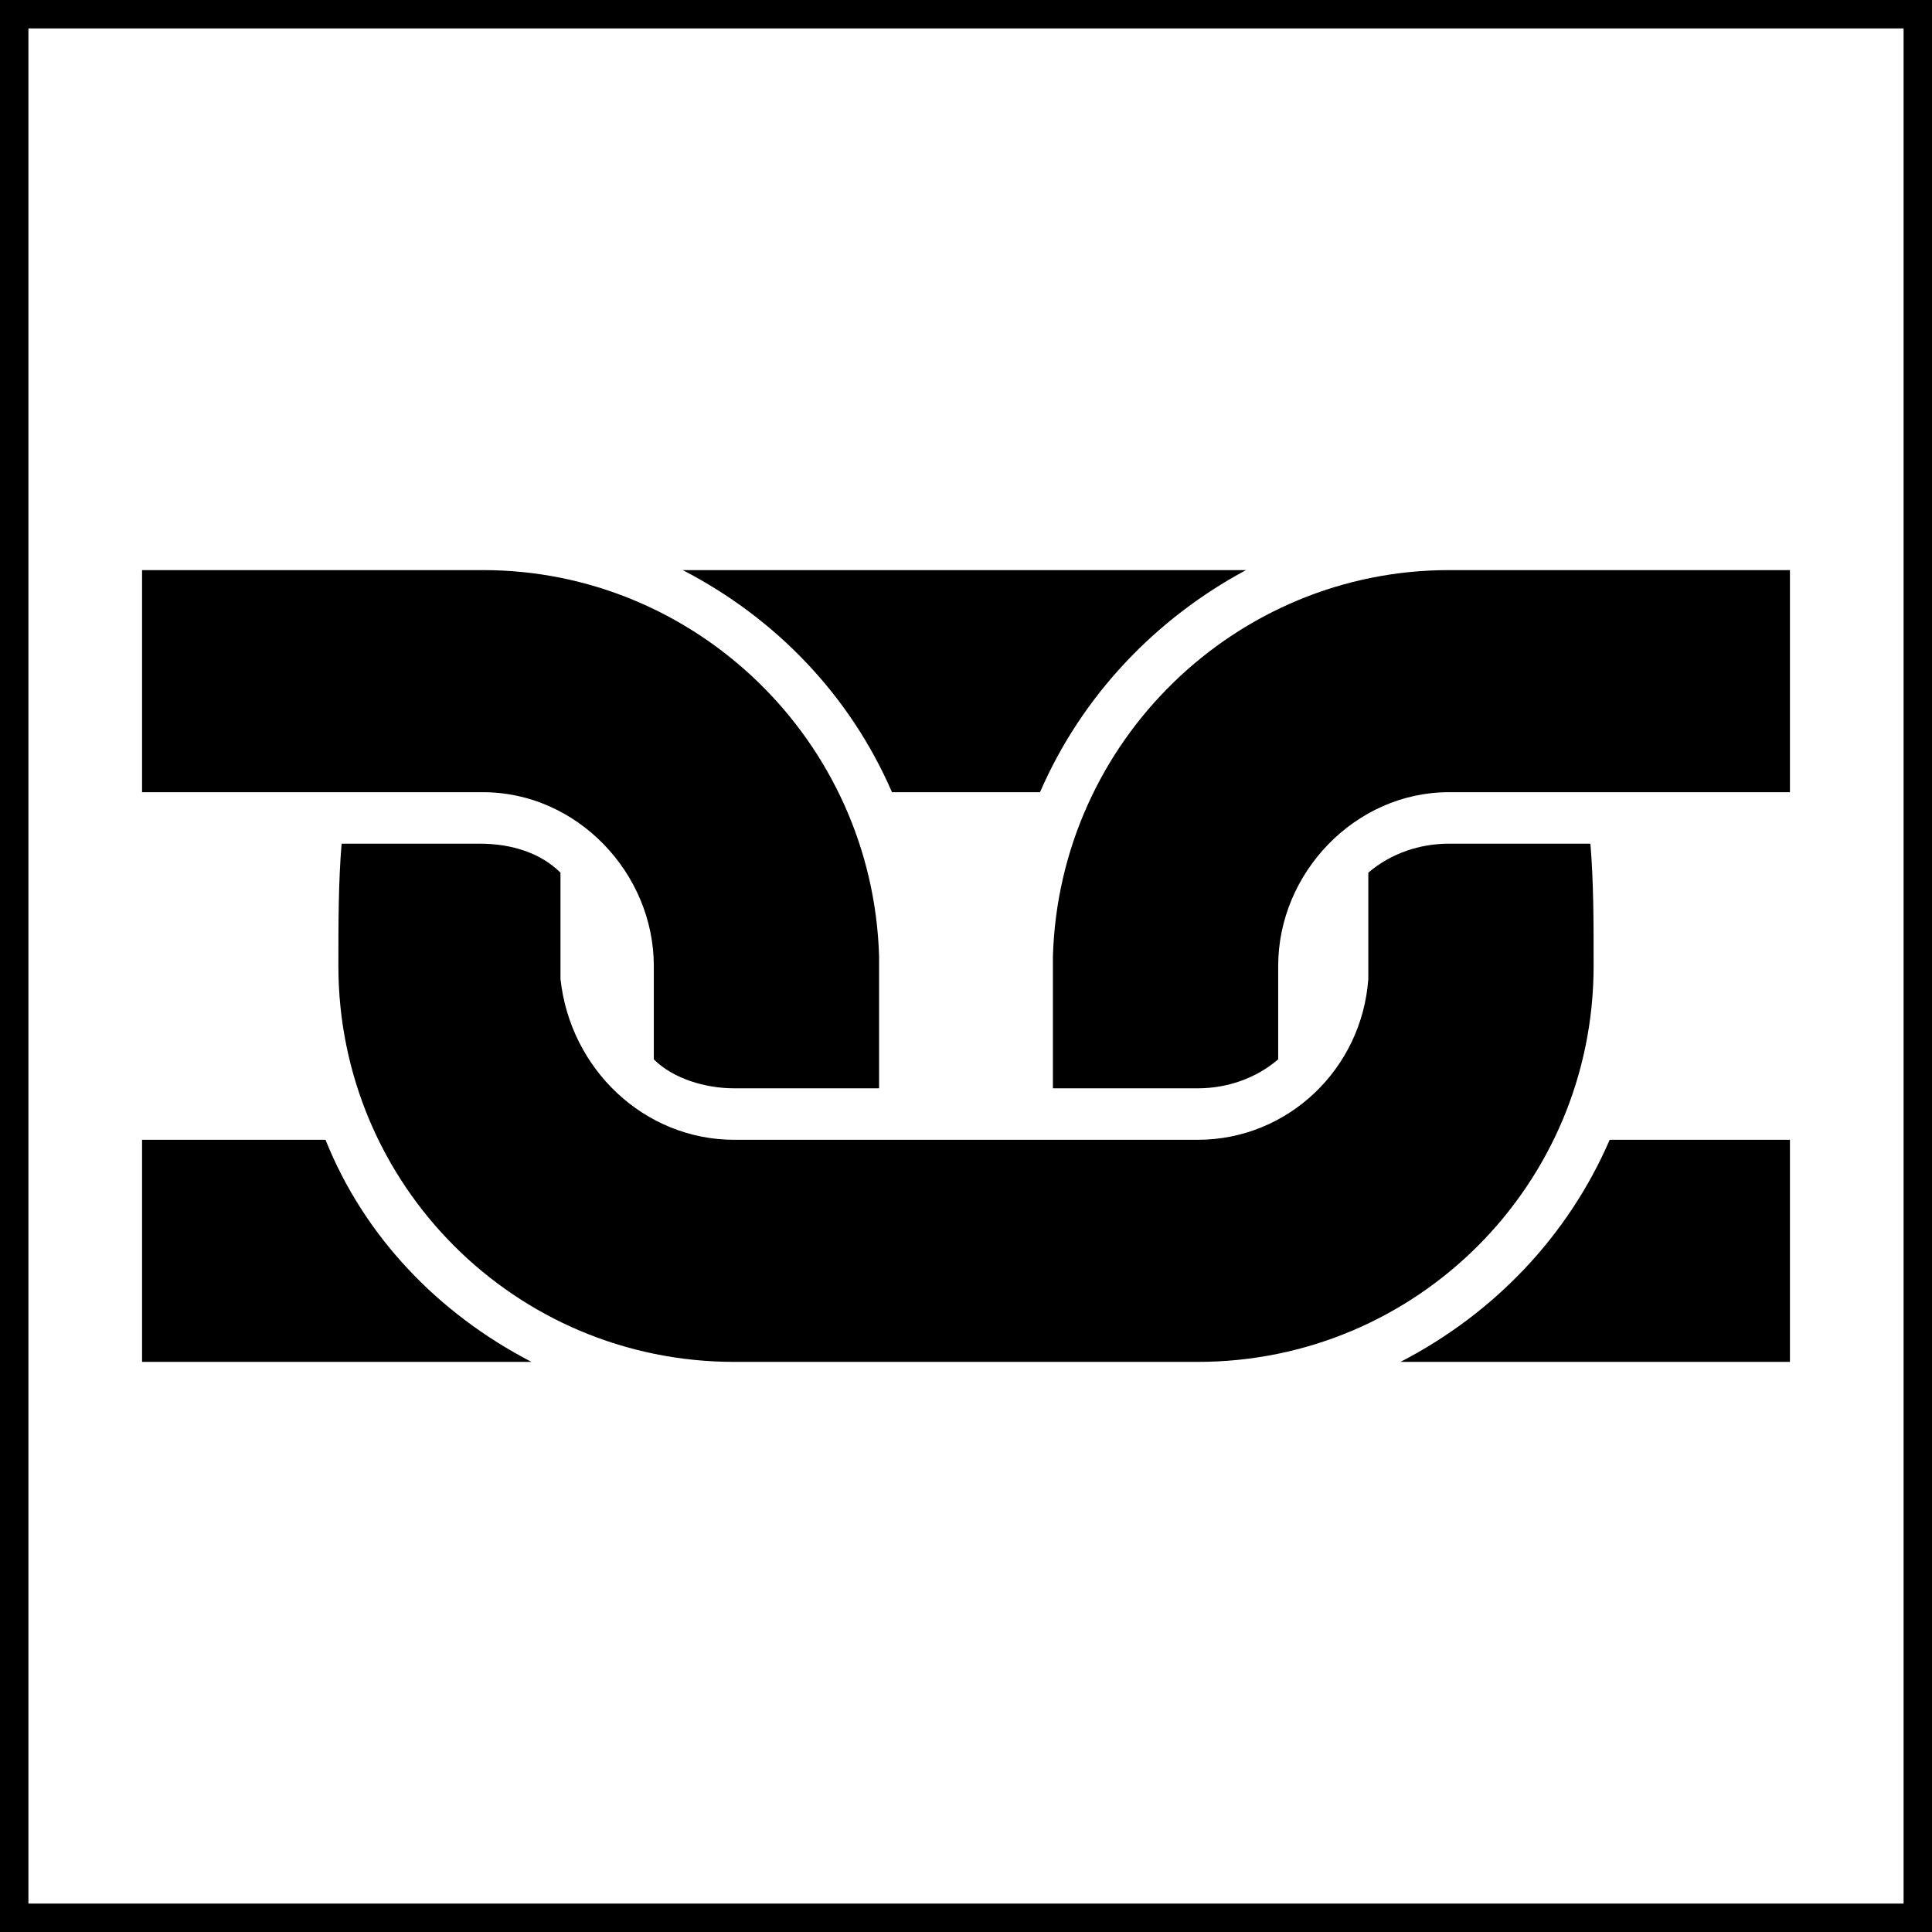
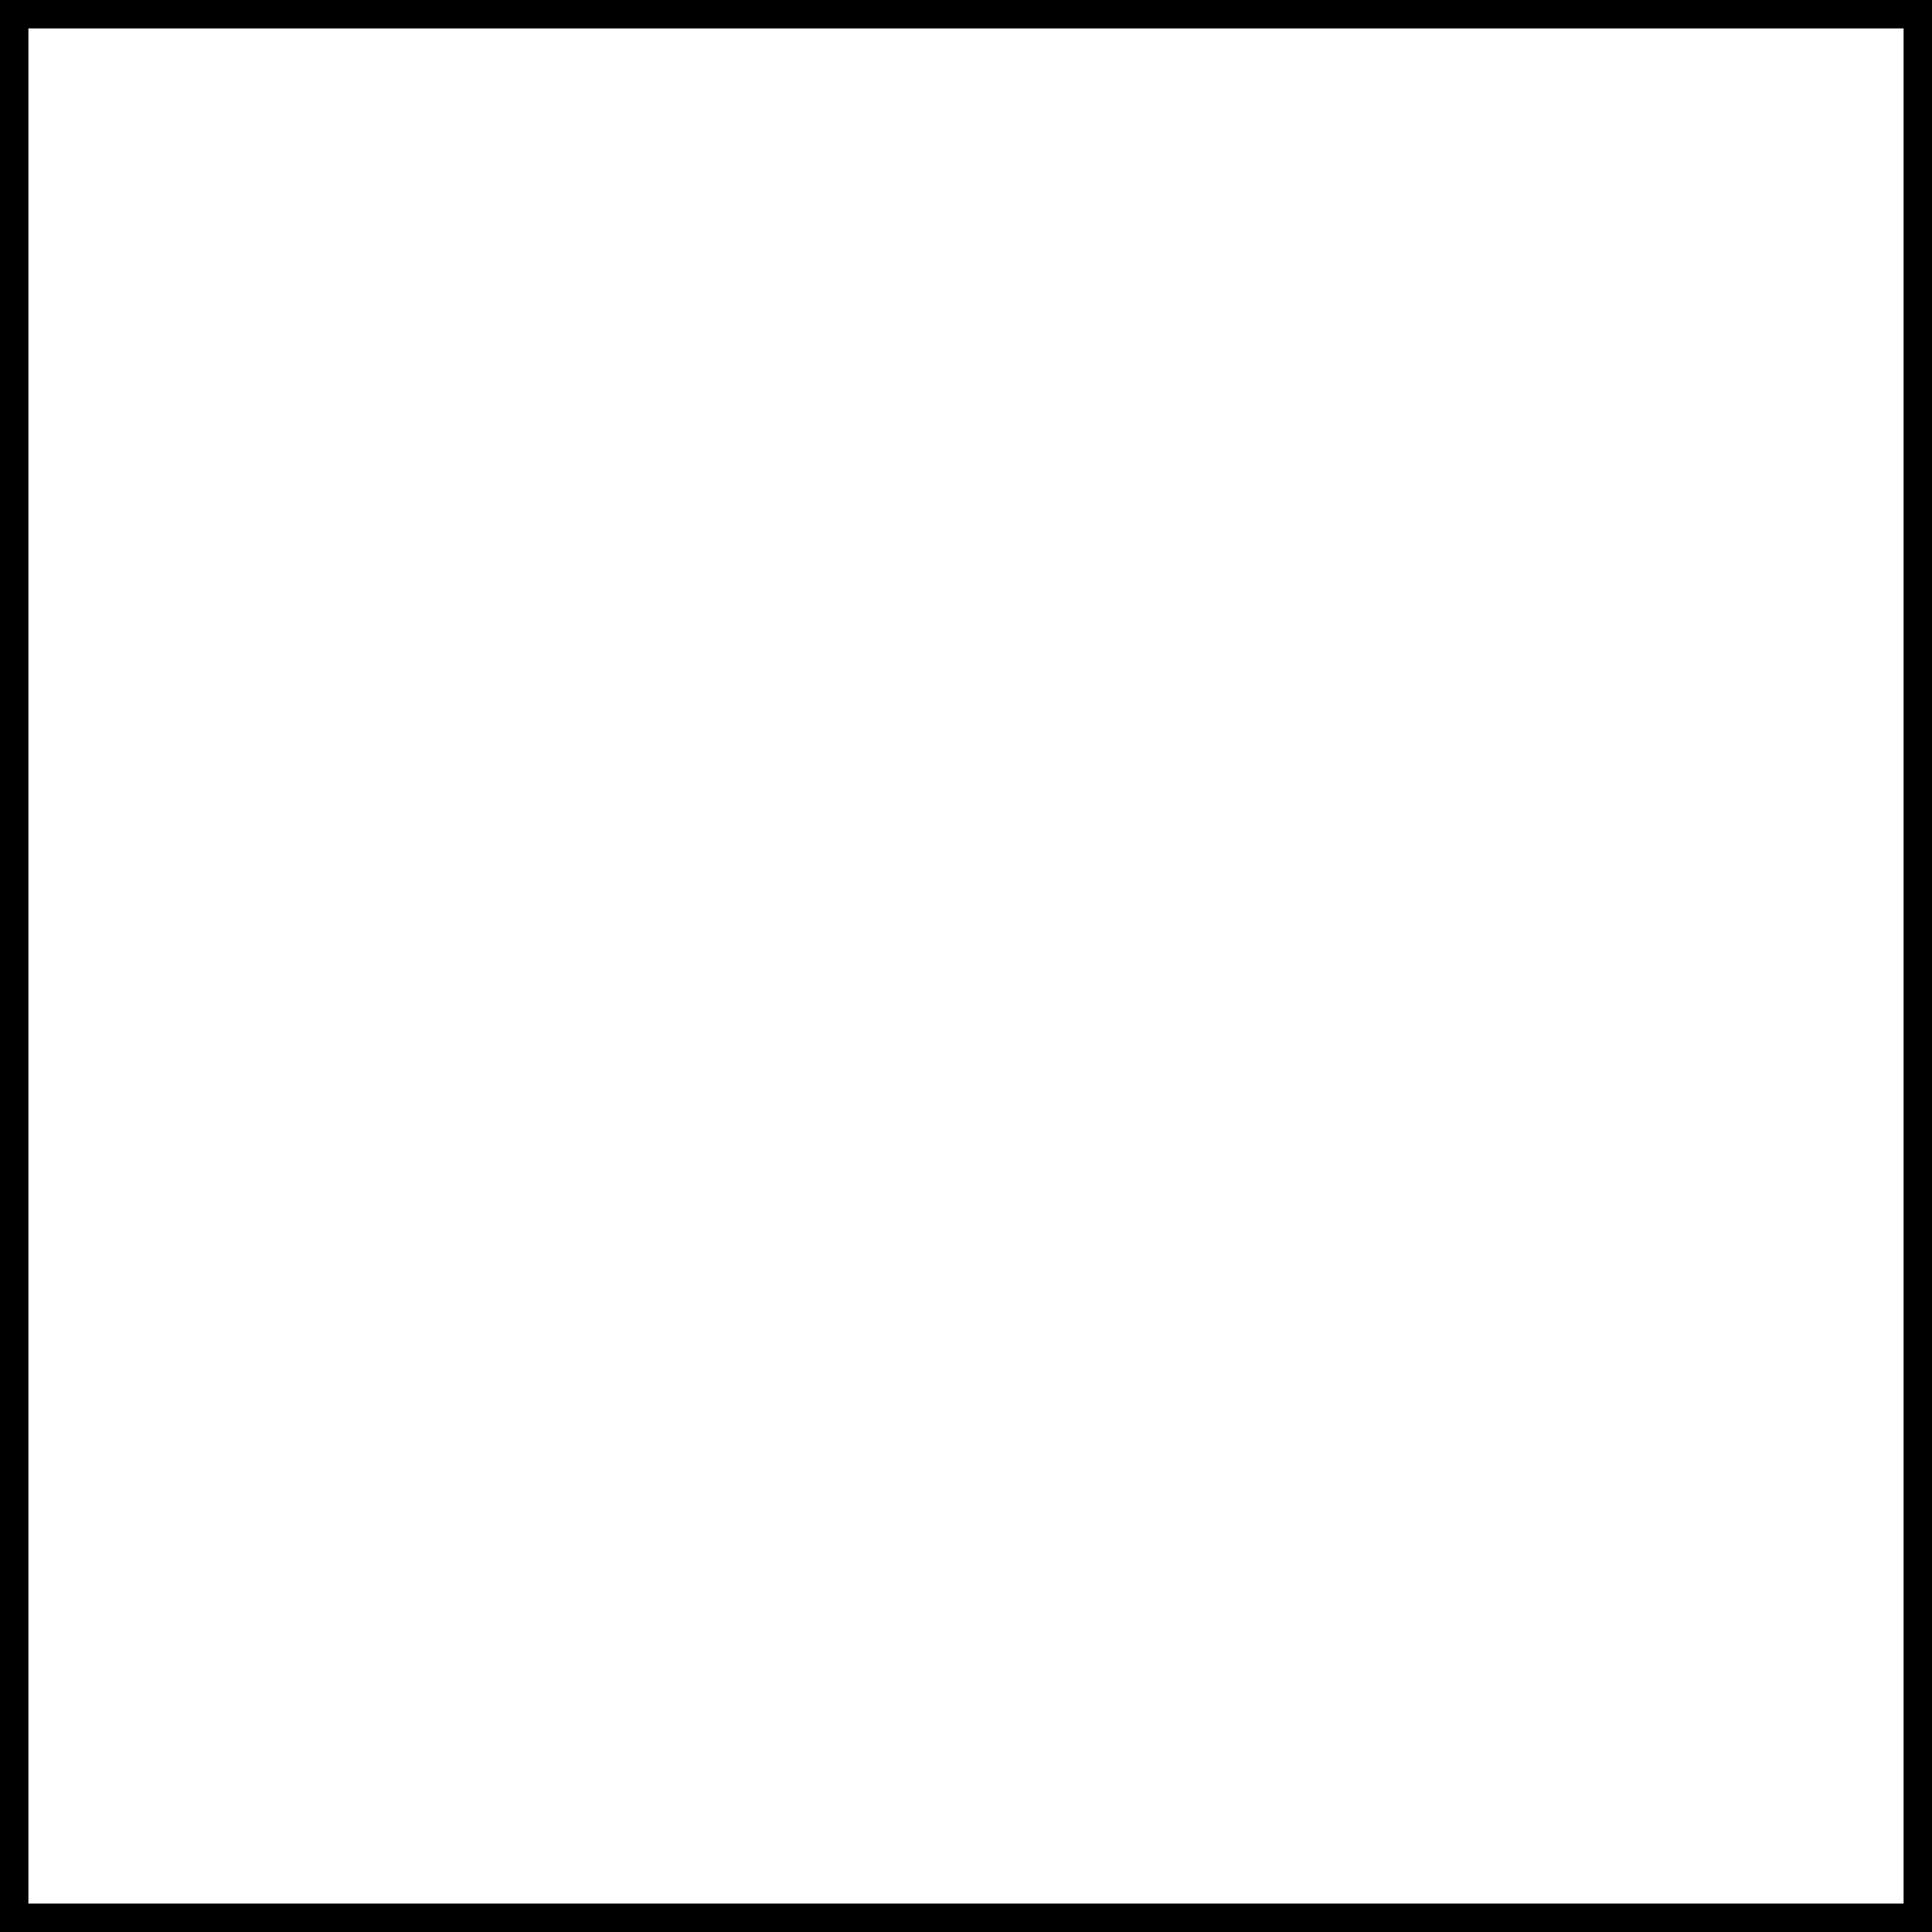
<svg xmlns="http://www.w3.org/2000/svg" width="68" height="68" viewBox="0 0 68 68" fill="none">
  <rect x="0.5" y="0.5" width="67" height="67" stroke="black" />
-   <path d="M30.941 33.66V38.305H25.844C24.824 38.305 23.691 37.965 23.012 37.285V34C23.012 30.715 20.293 27.883 17.008 27.883H5C5 25.617 5 22.559 5 20.066H17.008C24.484 20.066 30.715 26.07 30.941 33.66ZM5 47.934H18.707C15.422 46.234 12.816 43.516 11.457 40.117H5V47.934ZM37.059 33.66V38.305H42.156C43.176 38.305 44.195 37.965 44.988 37.285V34C44.988 30.715 47.707 27.883 50.992 27.883H63C63 25.617 63 22.559 63 20.066H50.992C43.516 20.066 37.285 26.07 37.059 33.66ZM55.977 29.695H50.992C49.973 29.695 48.953 30.035 48.16 30.715V34.453C47.934 37.625 45.328 40.117 42.156 40.117H25.844C22.672 40.117 20.066 37.625 19.727 34.453V30.715C19.047 30.035 18.027 29.695 16.895 29.695H12.023C11.91 31.055 11.91 32.527 11.91 34C11.91 41.703 18.141 47.934 25.844 47.934H42.156C49.859 47.934 56.09 41.703 56.09 34C56.09 32.414 56.09 31.055 55.977 29.695ZM24.031 20.066C27.316 21.766 29.922 24.484 31.395 27.883H36.605C38.078 24.484 40.684 21.766 43.855 20.066H24.031ZM63 40.117H56.656C55.184 43.516 52.578 46.234 49.293 47.934H63V40.117Z" fill="black" />
</svg>